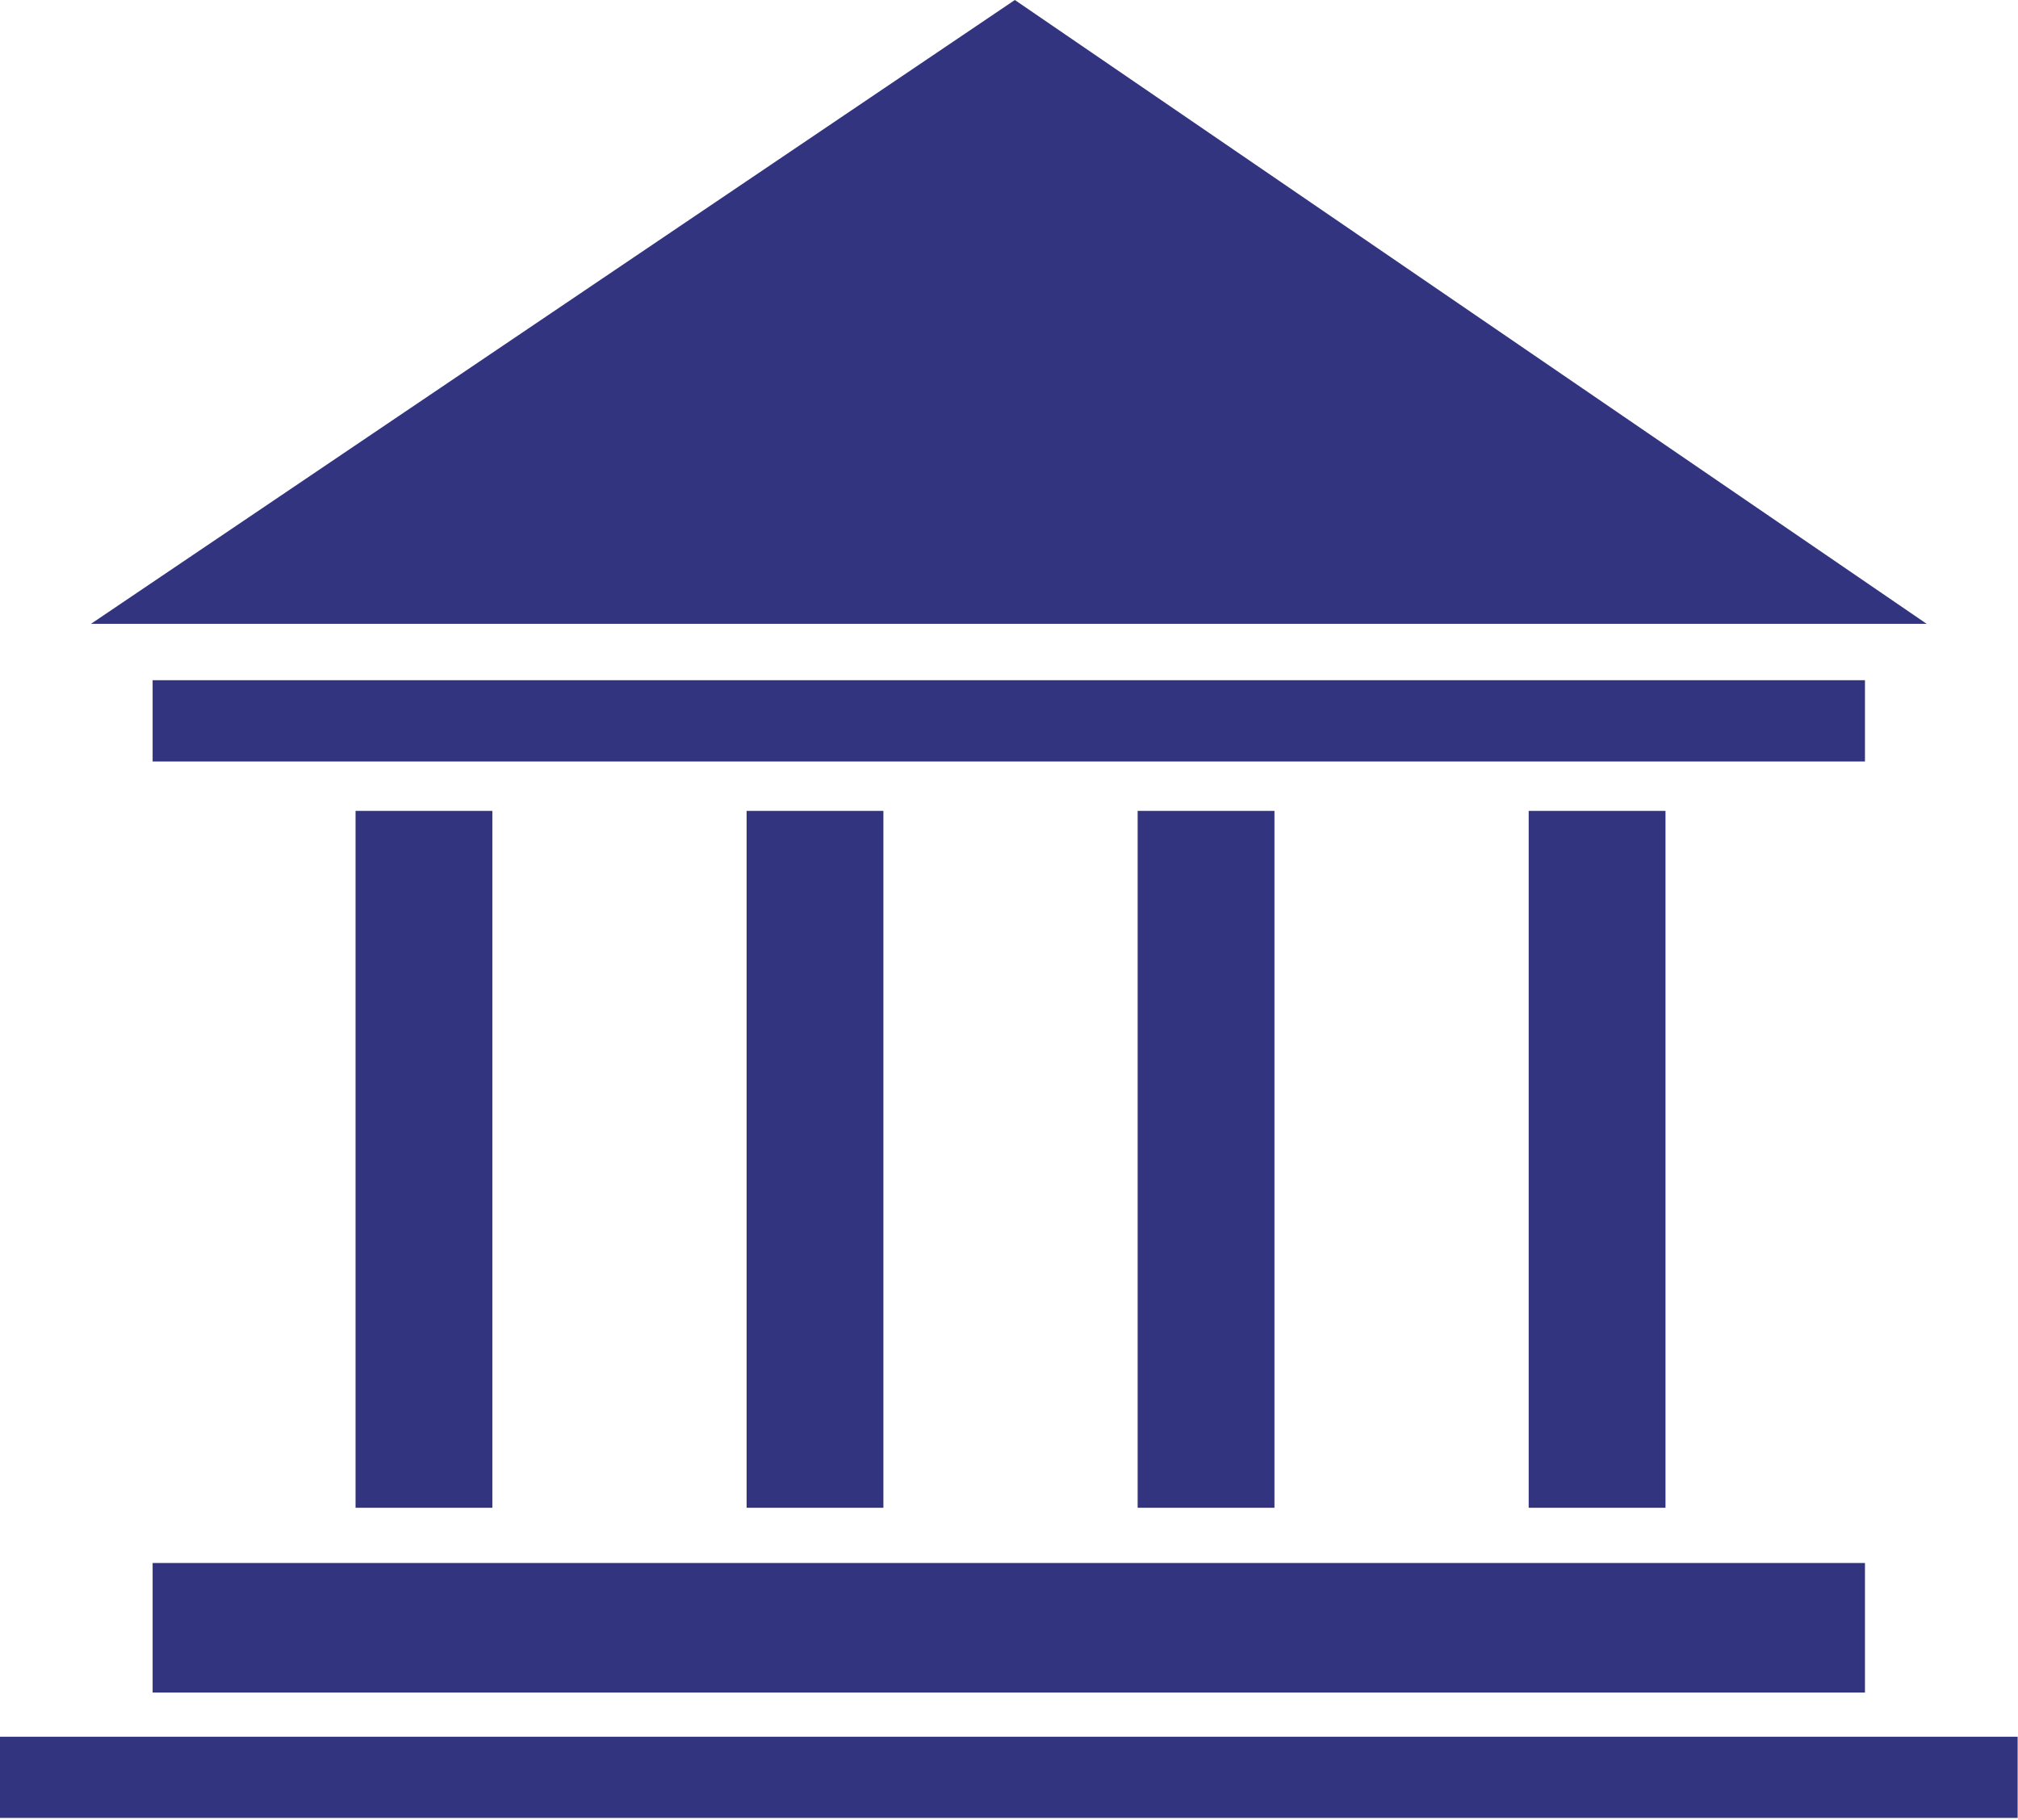
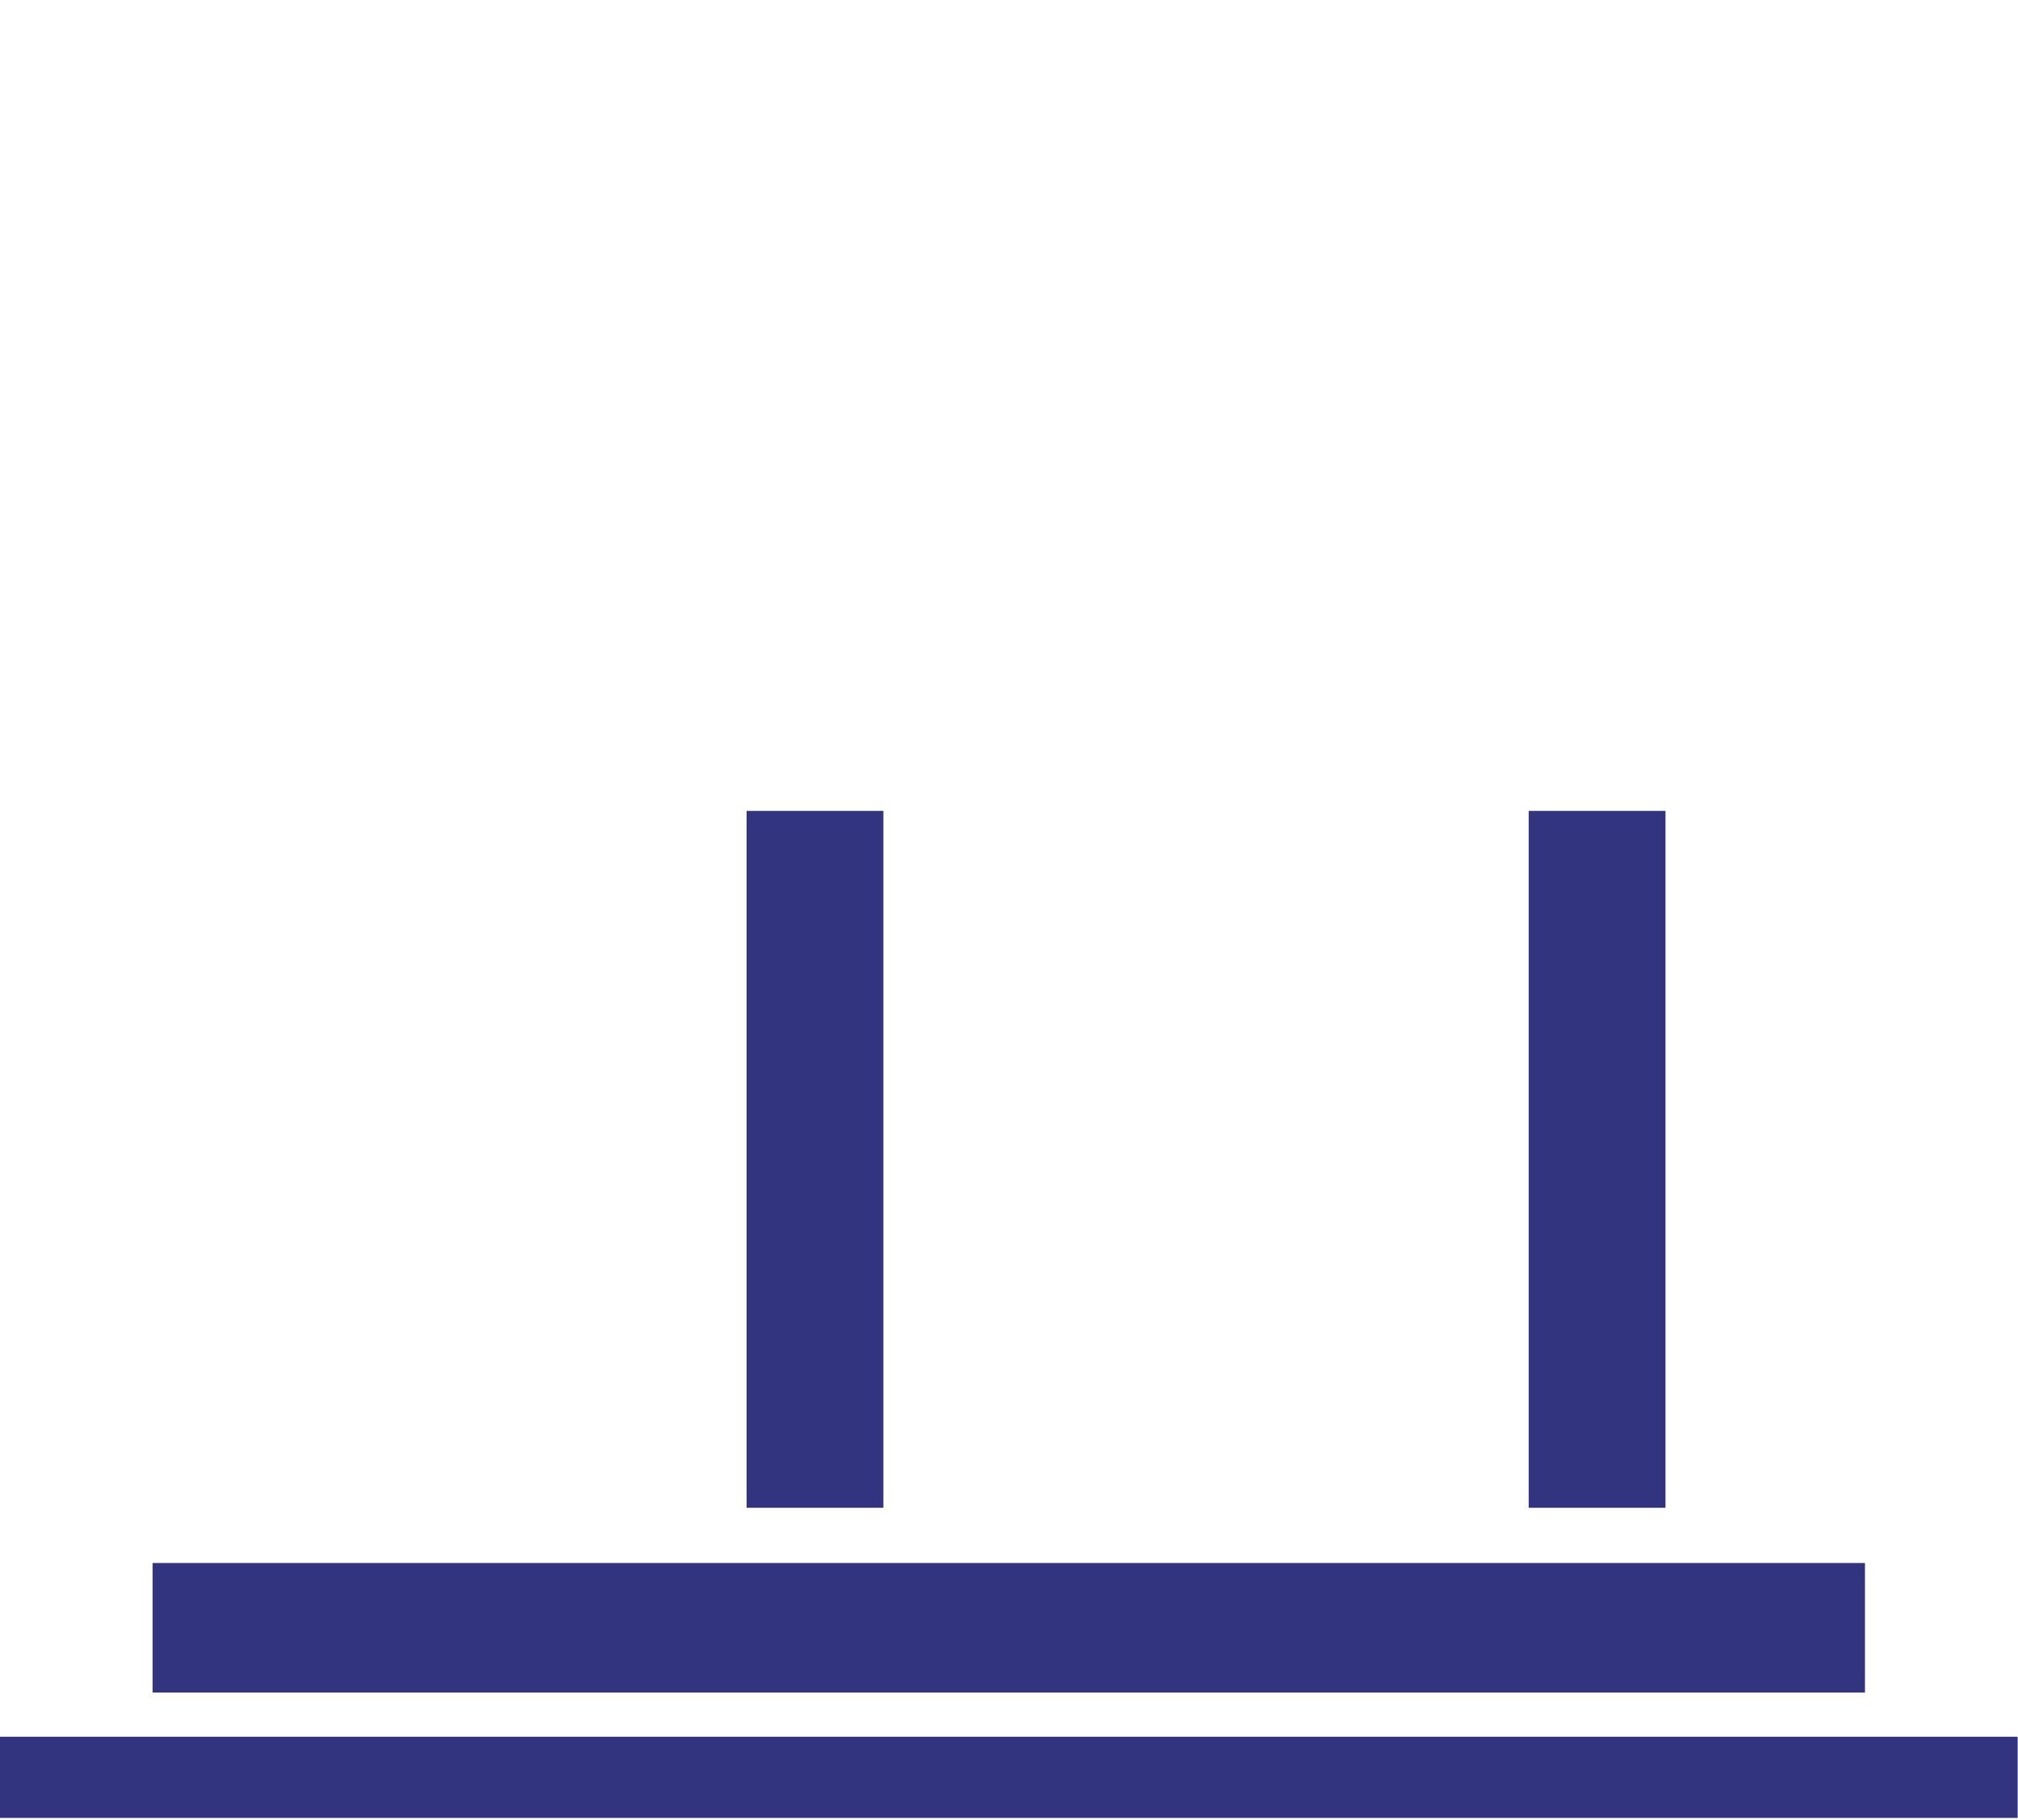
<svg xmlns="http://www.w3.org/2000/svg" width="805" height="726" viewBox="0 0 805 726" fill="none">
-   <path d="M768.58 248.895L404.835 0L36.283 248.895H768.58Z" fill="#32347F" />
-   <path d="M196.406 323.512H141.834V601.545H196.406V323.512Z" fill="#32347F" />
  <path d="M352.398 323.512H297.826V601.545H352.398V323.512Z" fill="#32347F" />
-   <path d="M508.39 323.512H453.818V601.545H508.39V323.512Z" fill="#32347F" />
  <path d="M664.383 323.512H609.811V601.545H664.383V323.512Z" fill="#32347F" />
  <path d="M743.951 623.574H60.885V675.265H743.951V623.574Z" fill="#32347F" />
-   <path d="M743.951 271.375H60.885V303.809H743.951V271.375Z" fill="#32347F" />
  <path d="M804.861 692.889H0V725.278H804.861V692.889Z" fill="#32347F" />
</svg>